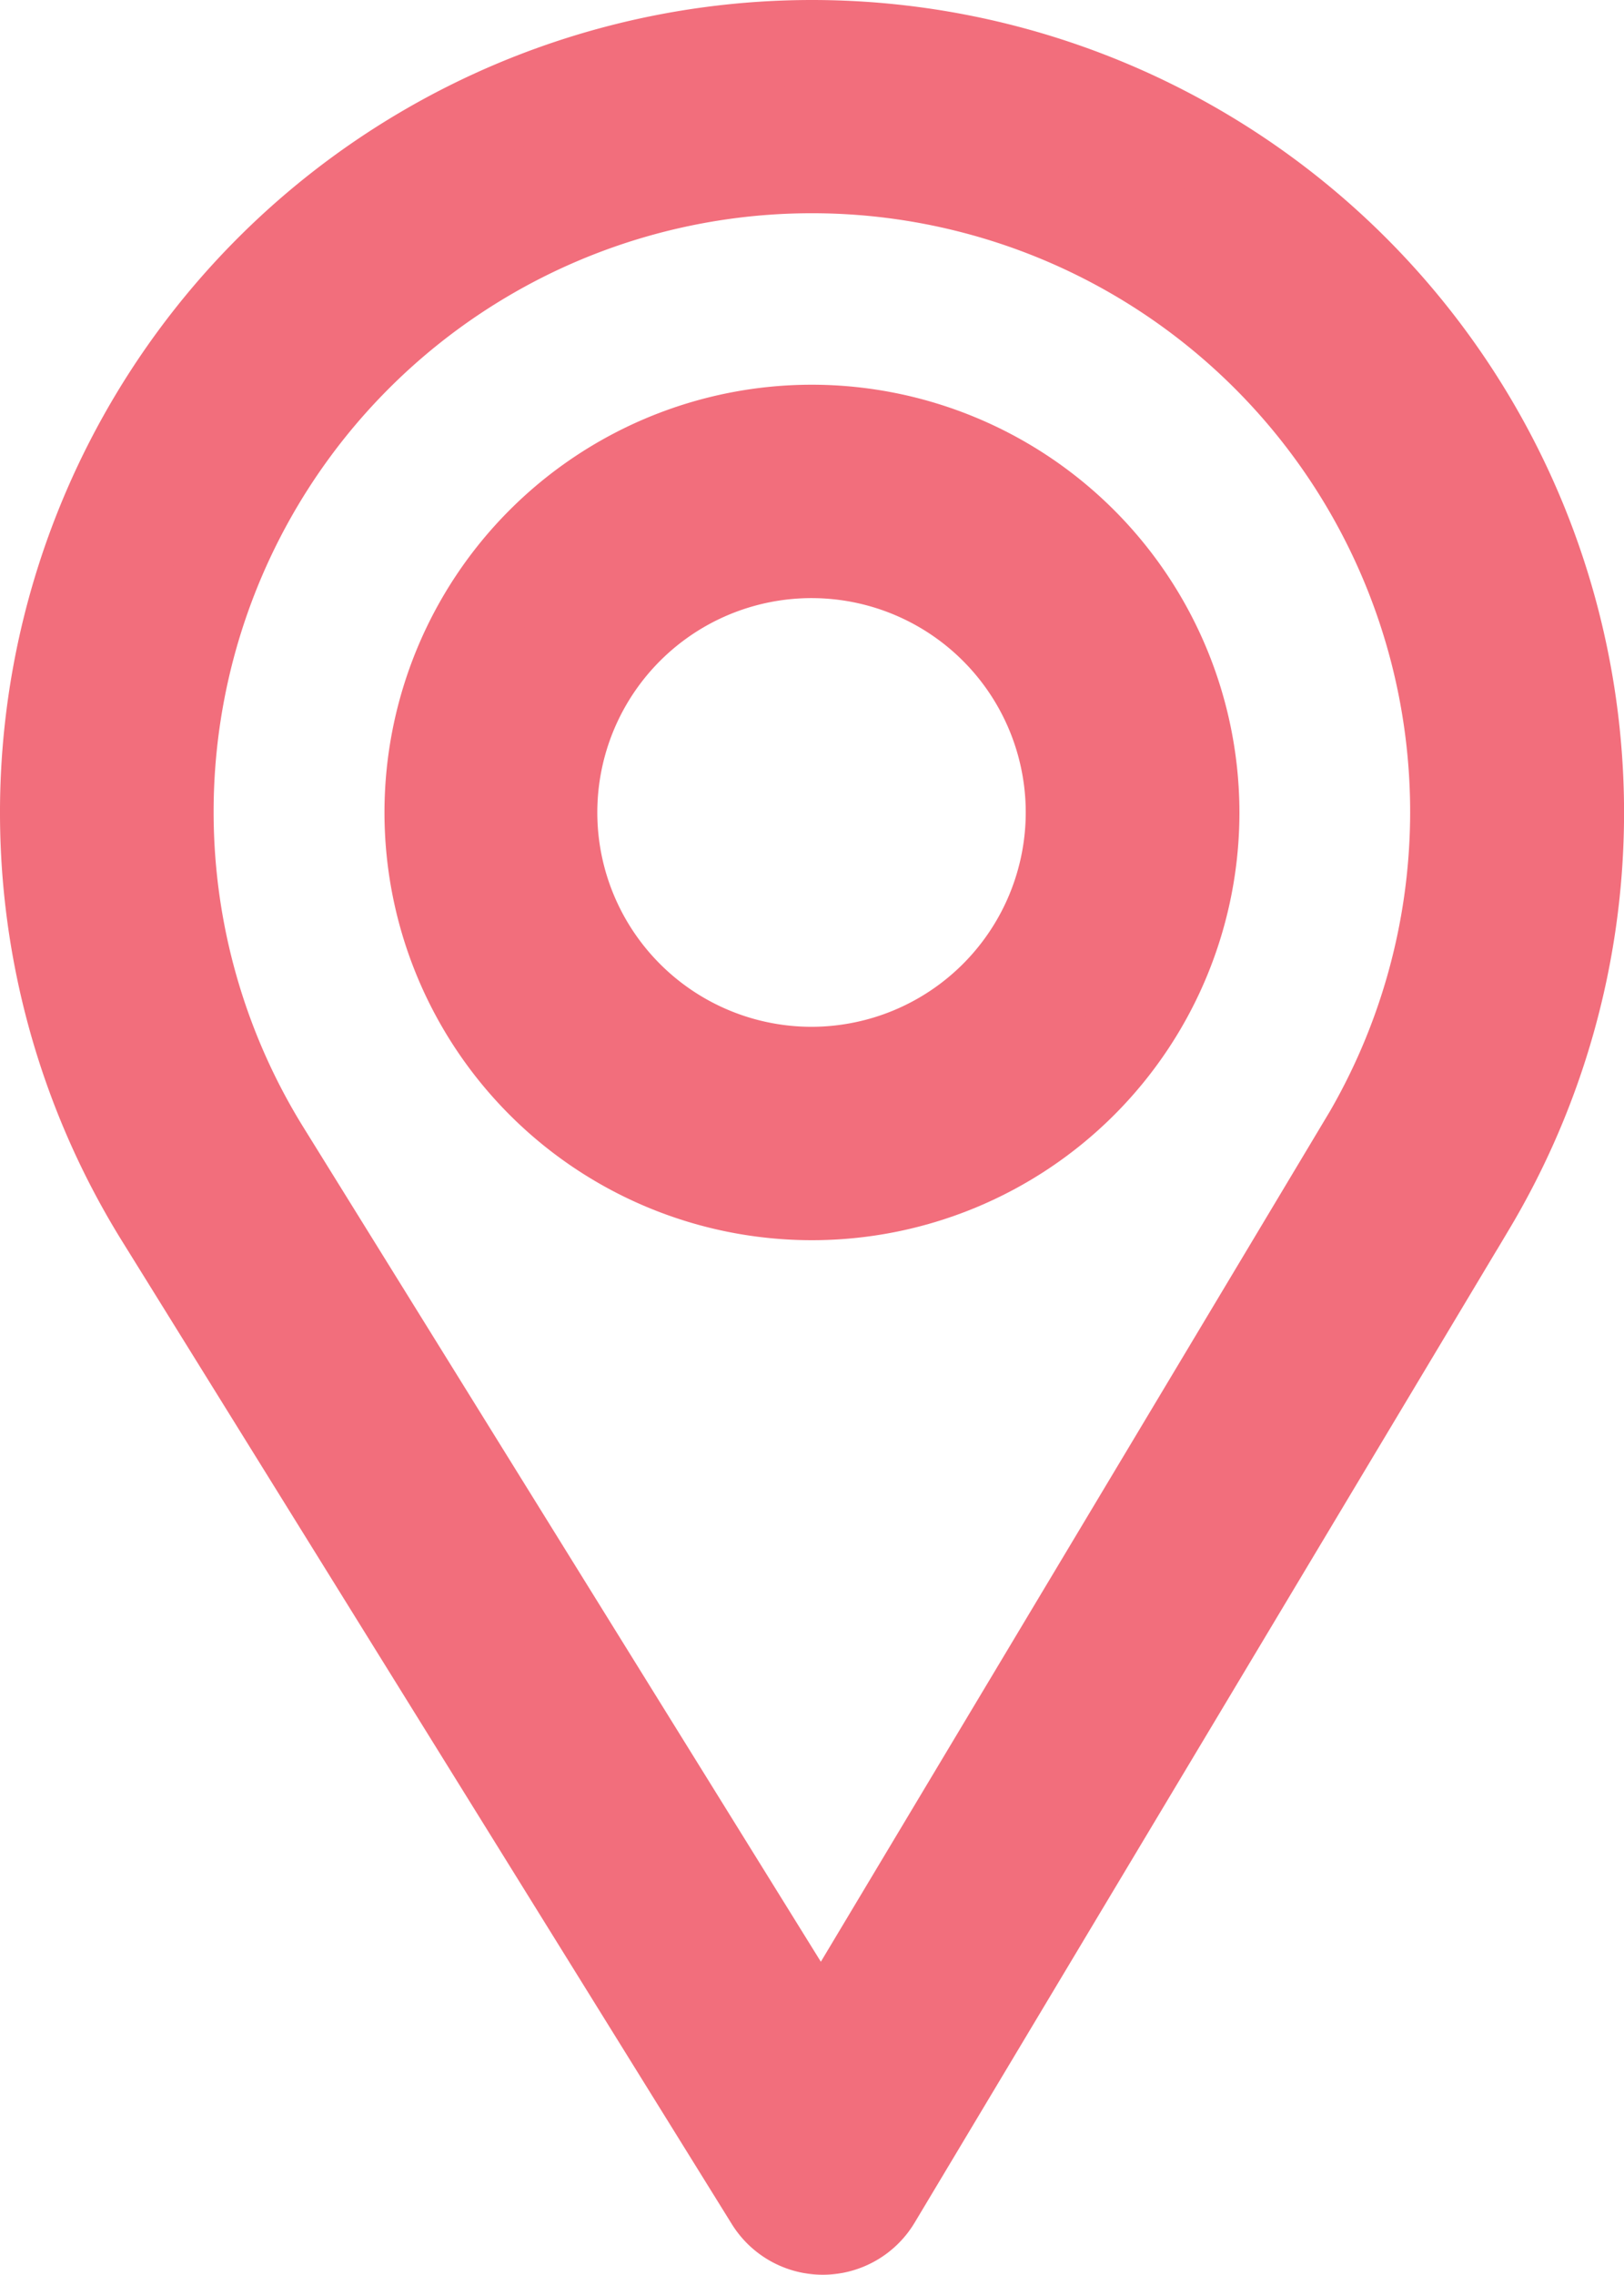
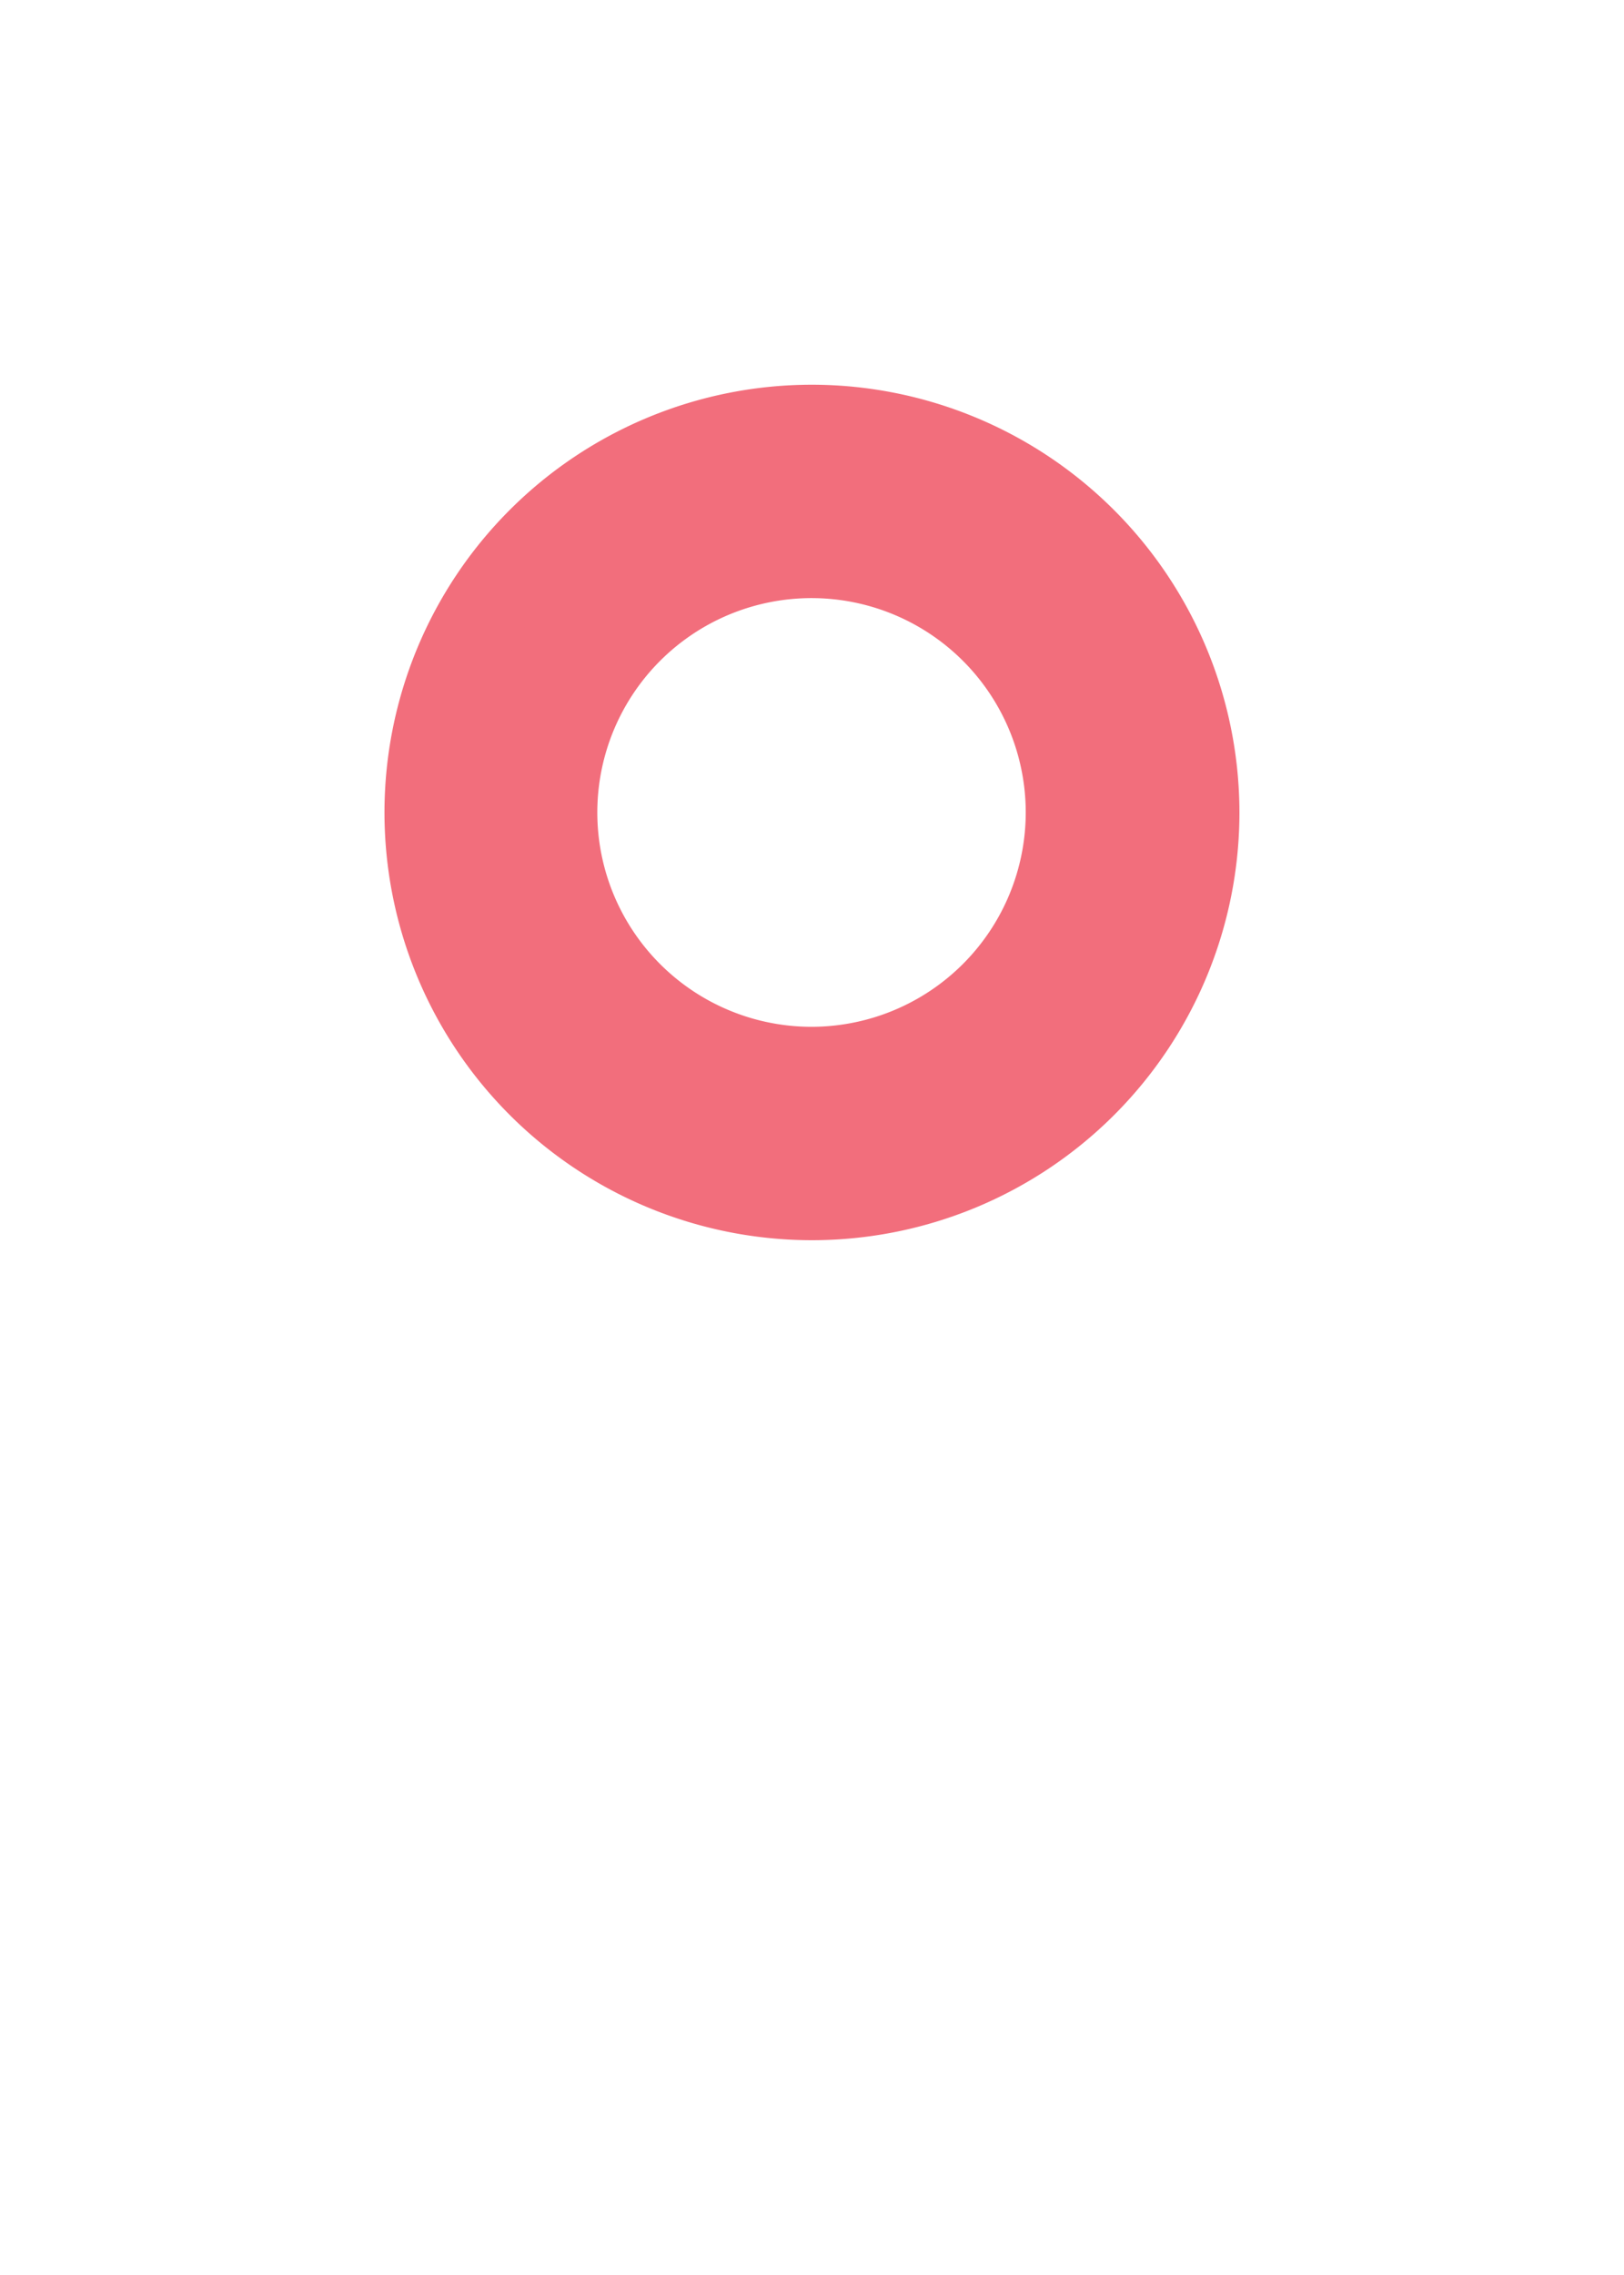
<svg xmlns="http://www.w3.org/2000/svg" width="18.885" height="26.436" viewBox="0 0 18.885 26.436">
  <g id="icon_access" transform="translate(-75.5 0.5)">
    <g id="Group_24644" data-name="Group 24644" transform="translate(76)">
      <g id="Group_24643" data-name="Group 24643" transform="translate(0)">
-         <path id="Path_143560" data-name="Path 143560" d="M84.942,0a8.944,8.944,0,0,0-7.607,13.645l7.1,11.439a.745.745,0,0,0,.633.352h.006a.745.745,0,0,0,.633-.362l6.917-11.55A8.944,8.944,0,0,0,84.942,0Zm6.4,12.759-6.289,10.5L78.6,12.859a7.457,7.457,0,1,1,12.743-.1Z" transform="translate(-76)" fill="#f26e7c" stroke="#f26e7c" stroke-width="1" />
-       </g>
+         </g>
    </g>
    <g id="Group_24646" data-name="Group 24646" transform="translate(80.471 4.471)">
      <g id="Group_24645" data-name="Group 24645" transform="translate(0)">
        <path id="Path_143561" data-name="Path 143561" d="M170.471,90a4.471,4.471,0,1,0,4.471,4.471A4.476,4.476,0,0,0,170.471,90Zm0,7.462a2.991,2.991,0,1,1,2.986-2.991A2.993,2.993,0,0,1,170.471,97.462Z" transform="translate(-166 -90)" fill="#f26e7c" stroke="#f26e7c" stroke-width="1" />
      </g>
    </g>
  </g>
</svg>